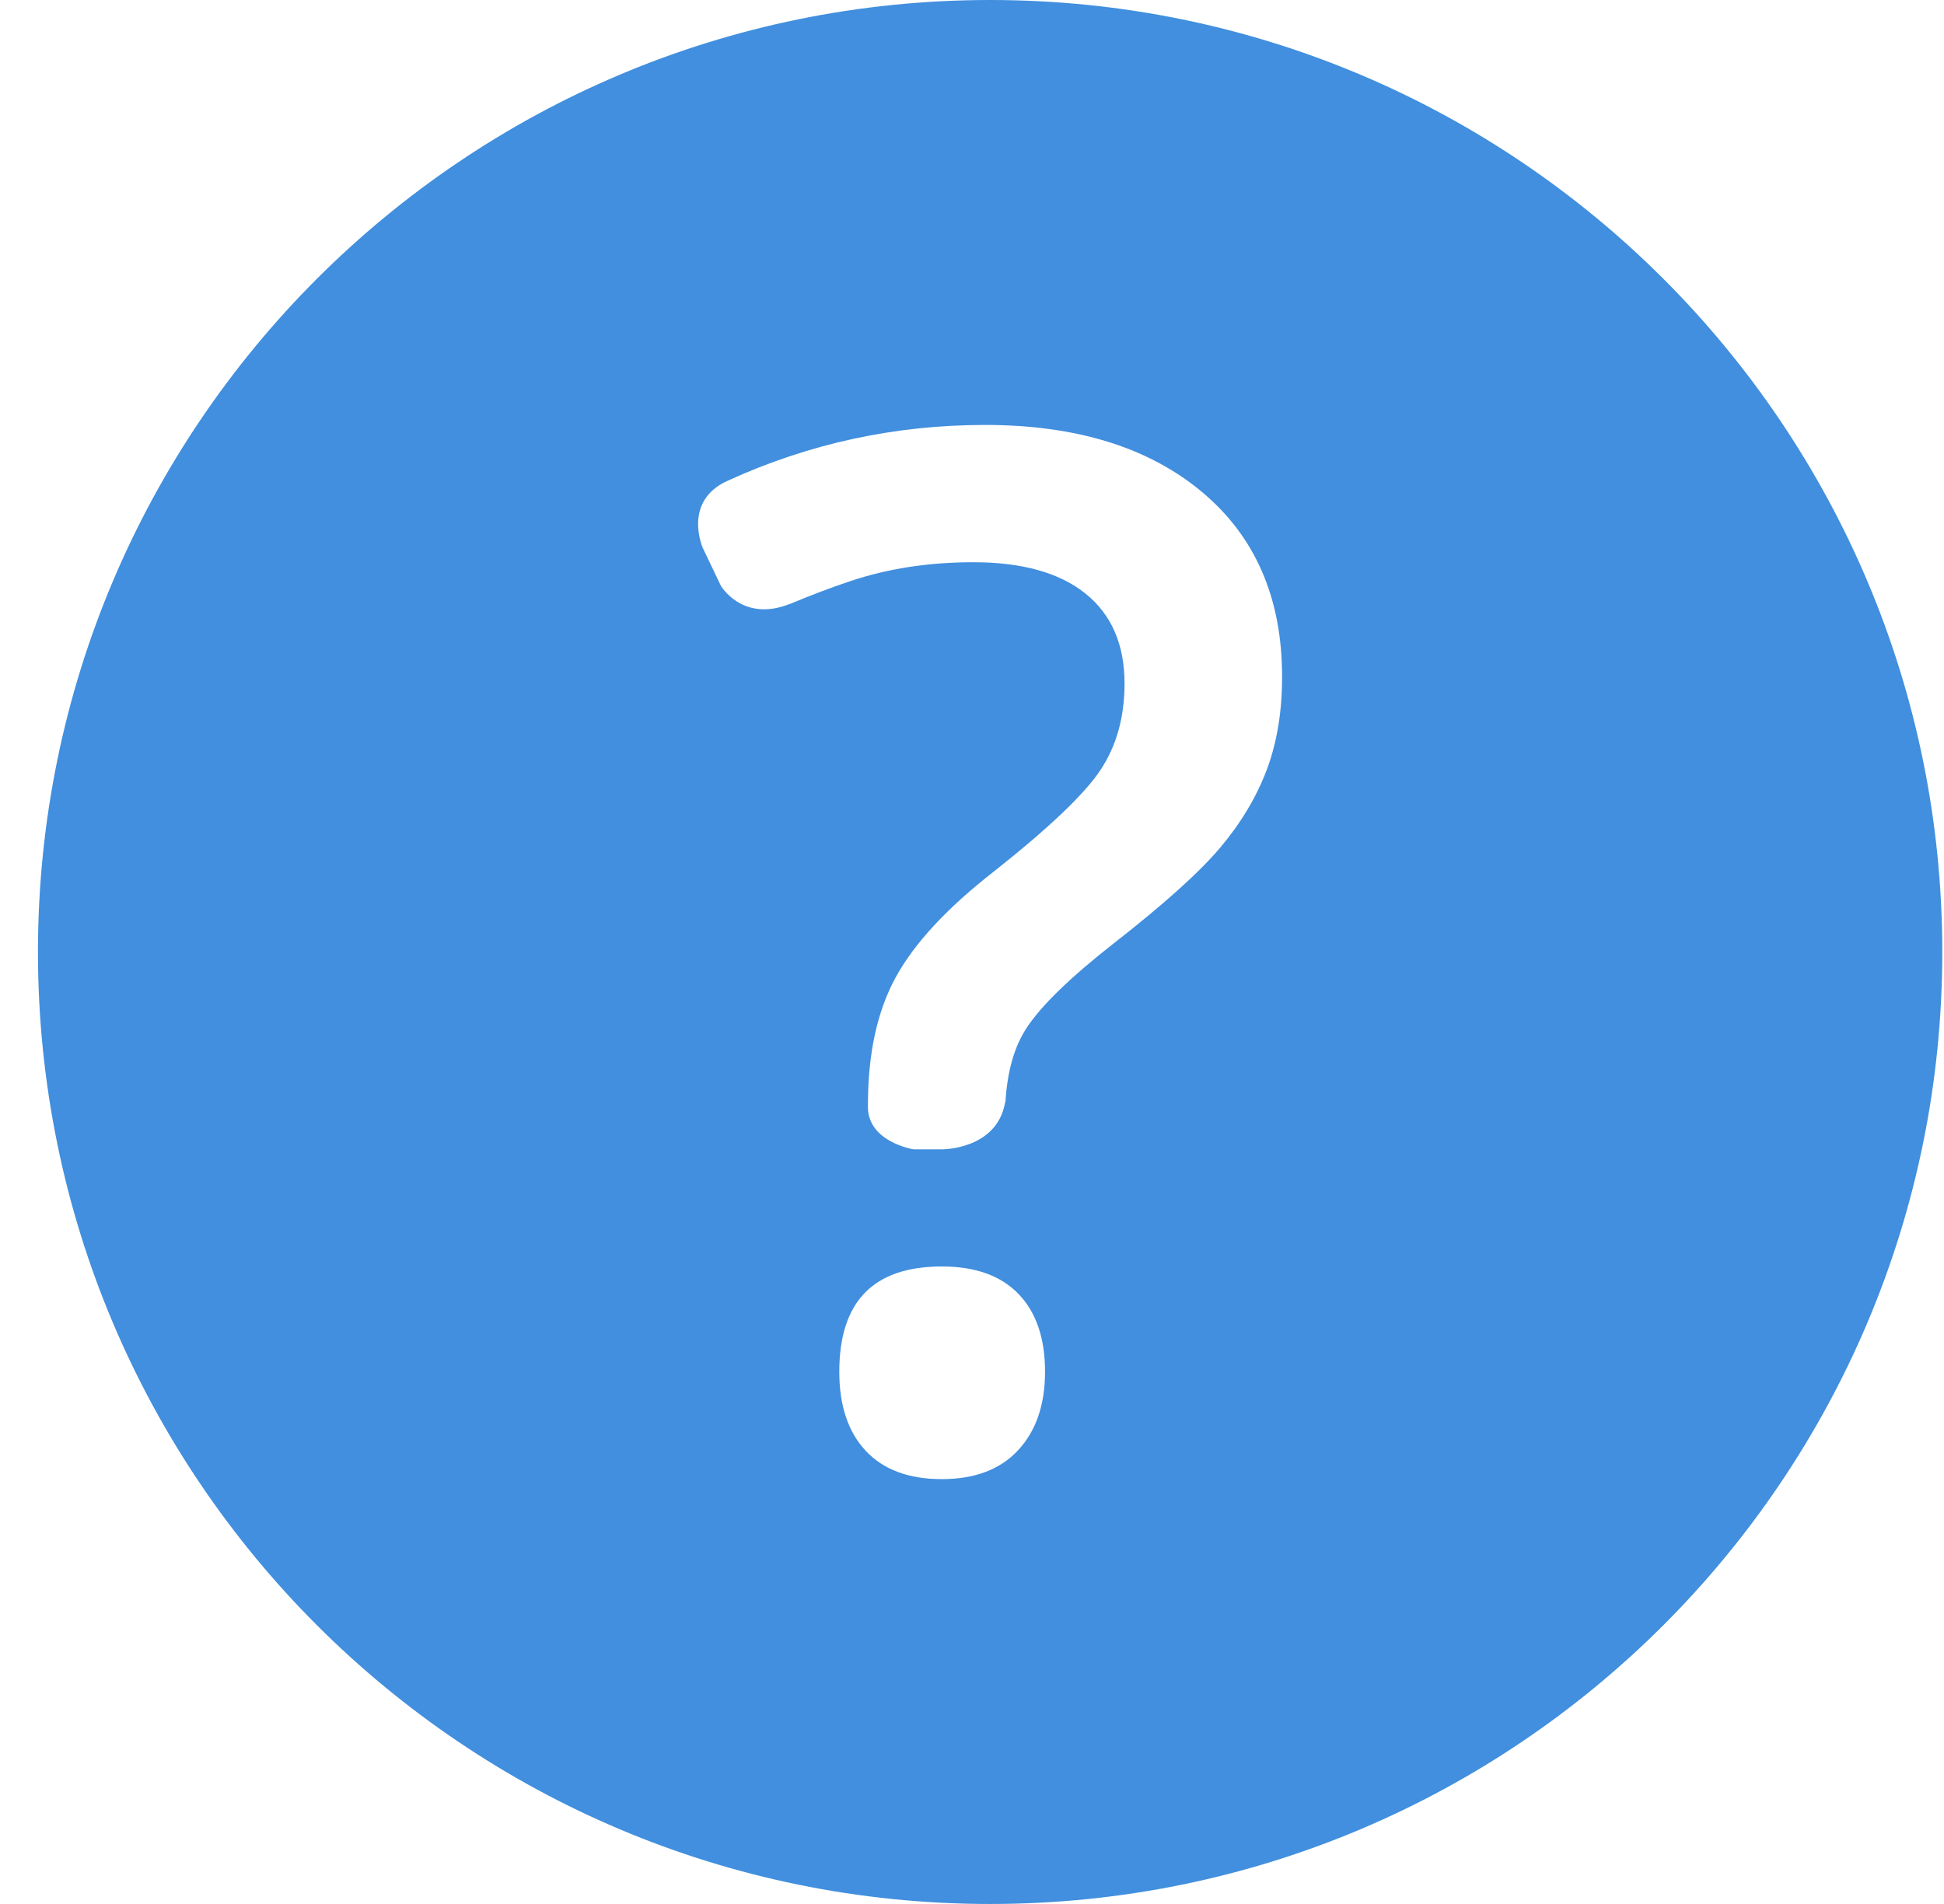
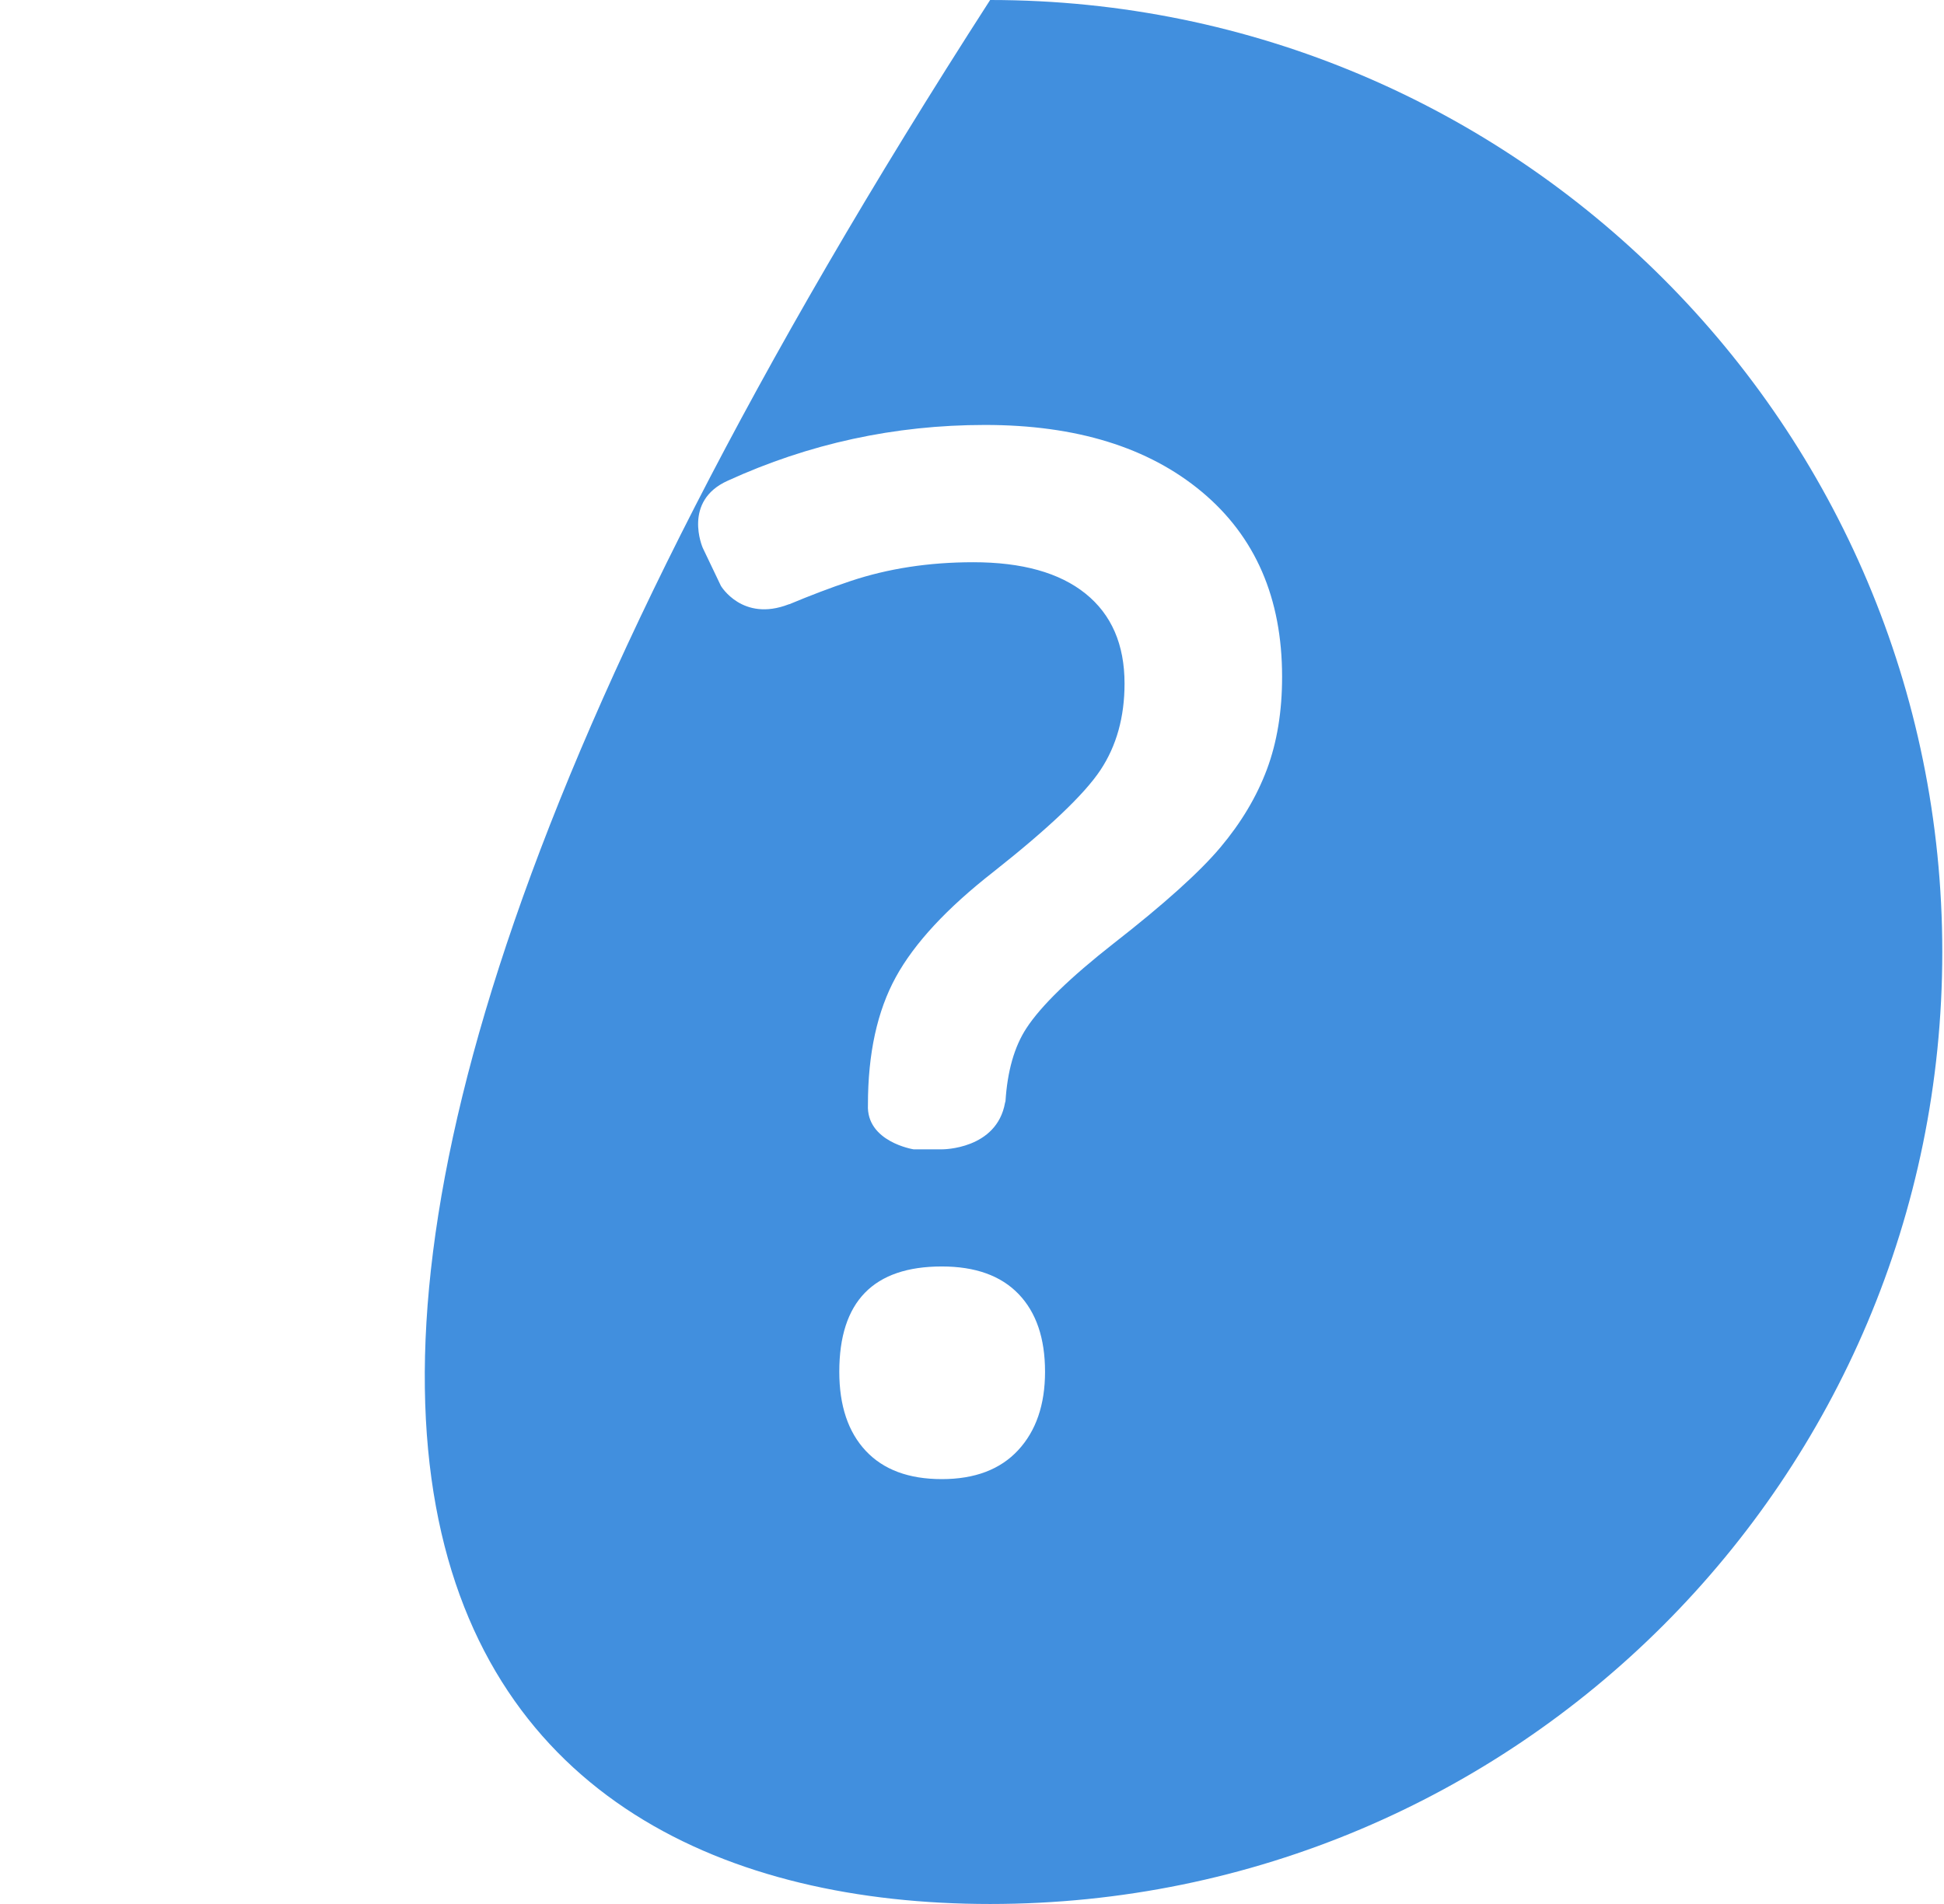
<svg xmlns="http://www.w3.org/2000/svg" width="49px" height="48px" viewBox="0 0 49 48" version="1.1">
  <title>iconfinder_FAQ_2_372890</title>
  <desc>Created with Sketch.</desc>
  <g id="Page-1" stroke="none" stroke-width="1" fill="none" fill-rule="evenodd">
    <g id="iconfinder_FAQ_2_372890" fill="#418FDE" fill-rule="nonzero">
-       <path d="M24.957,0 C11.702,0 0.957,10.745 0.957,24 C0.957,37.255 11.702,48 24.957,48 C38.212,48 48.957,37.255 48.957,24 C48.957,10.745 38.212,0 24.957,0 Z M25.663,36.56 C25.212,37.046 24.572,37.289 23.739,37.289 C22.907,37.289 22.268,37.052 21.823,36.577 C21.378,36.102 21.155,35.437 21.155,34.582 C21.155,32.812 22.016,31.928 23.739,31.928 C24.583,31.928 25.227,32.159 25.673,32.622 C26.119,33.085 26.341,33.738 26.341,34.582 C26.341,35.414 26.114,36.073 25.663,36.56 Z M31.931,19.403 C31.673,20.089 31.283,20.742 30.761,21.363 C30.239,21.984 29.341,22.793 28.064,23.789 C26.974,24.644 26.244,25.353 25.875,25.916 C25.563,26.391 25.392,27.012 25.344,27.763 C25.341,27.779 25.336,27.784 25.333,27.8 C25.123,28.983 23.749,28.975 23.749,28.975 L23.027,28.975 C23.027,28.975 21.832,28.787 21.877,27.85 C21.877,26.561 22.111,25.489 22.58,24.633 C23.049,23.777 23.87,22.893 25.041,21.979 C26.436,20.877 27.334,20.022 27.738,19.413 C28.142,18.804 28.345,18.077 28.345,17.233 C28.345,16.249 28.017,15.493 27.361,14.965 C26.705,14.437 25.761,14.174 24.531,14.174 C23.417,14.174 22.386,14.332 21.437,14.649 C20.919,14.822 20.41,15.018 19.905,15.229 C19.894,15.233 19.89,15.231 19.878,15.236 C18.712,15.687 18.171,14.77 18.171,14.77 L17.713,13.811 C17.711,13.805 17.197,12.634 18.343,12.119 C20.386,11.185 22.547,10.713 24.829,10.713 C27.125,10.713 28.948,11.276 30.295,12.401 C31.642,13.526 32.316,15.079 32.316,17.059 C32.317,17.936 32.188,18.718 31.931,19.403 Z" id="Shape" />
+       <path d="M24.957,0 C0.957,37.255 11.702,48 24.957,48 C38.212,48 48.957,37.255 48.957,24 C48.957,10.745 38.212,0 24.957,0 Z M25.663,36.56 C25.212,37.046 24.572,37.289 23.739,37.289 C22.907,37.289 22.268,37.052 21.823,36.577 C21.378,36.102 21.155,35.437 21.155,34.582 C21.155,32.812 22.016,31.928 23.739,31.928 C24.583,31.928 25.227,32.159 25.673,32.622 C26.119,33.085 26.341,33.738 26.341,34.582 C26.341,35.414 26.114,36.073 25.663,36.56 Z M31.931,19.403 C31.673,20.089 31.283,20.742 30.761,21.363 C30.239,21.984 29.341,22.793 28.064,23.789 C26.974,24.644 26.244,25.353 25.875,25.916 C25.563,26.391 25.392,27.012 25.344,27.763 C25.341,27.779 25.336,27.784 25.333,27.8 C25.123,28.983 23.749,28.975 23.749,28.975 L23.027,28.975 C23.027,28.975 21.832,28.787 21.877,27.85 C21.877,26.561 22.111,25.489 22.58,24.633 C23.049,23.777 23.87,22.893 25.041,21.979 C26.436,20.877 27.334,20.022 27.738,19.413 C28.142,18.804 28.345,18.077 28.345,17.233 C28.345,16.249 28.017,15.493 27.361,14.965 C26.705,14.437 25.761,14.174 24.531,14.174 C23.417,14.174 22.386,14.332 21.437,14.649 C20.919,14.822 20.41,15.018 19.905,15.229 C19.894,15.233 19.89,15.231 19.878,15.236 C18.712,15.687 18.171,14.77 18.171,14.77 L17.713,13.811 C17.711,13.805 17.197,12.634 18.343,12.119 C20.386,11.185 22.547,10.713 24.829,10.713 C27.125,10.713 28.948,11.276 30.295,12.401 C31.642,13.526 32.316,15.079 32.316,17.059 C32.317,17.936 32.188,18.718 31.931,19.403 Z" id="Shape" />
    </g>
  </g>
</svg>